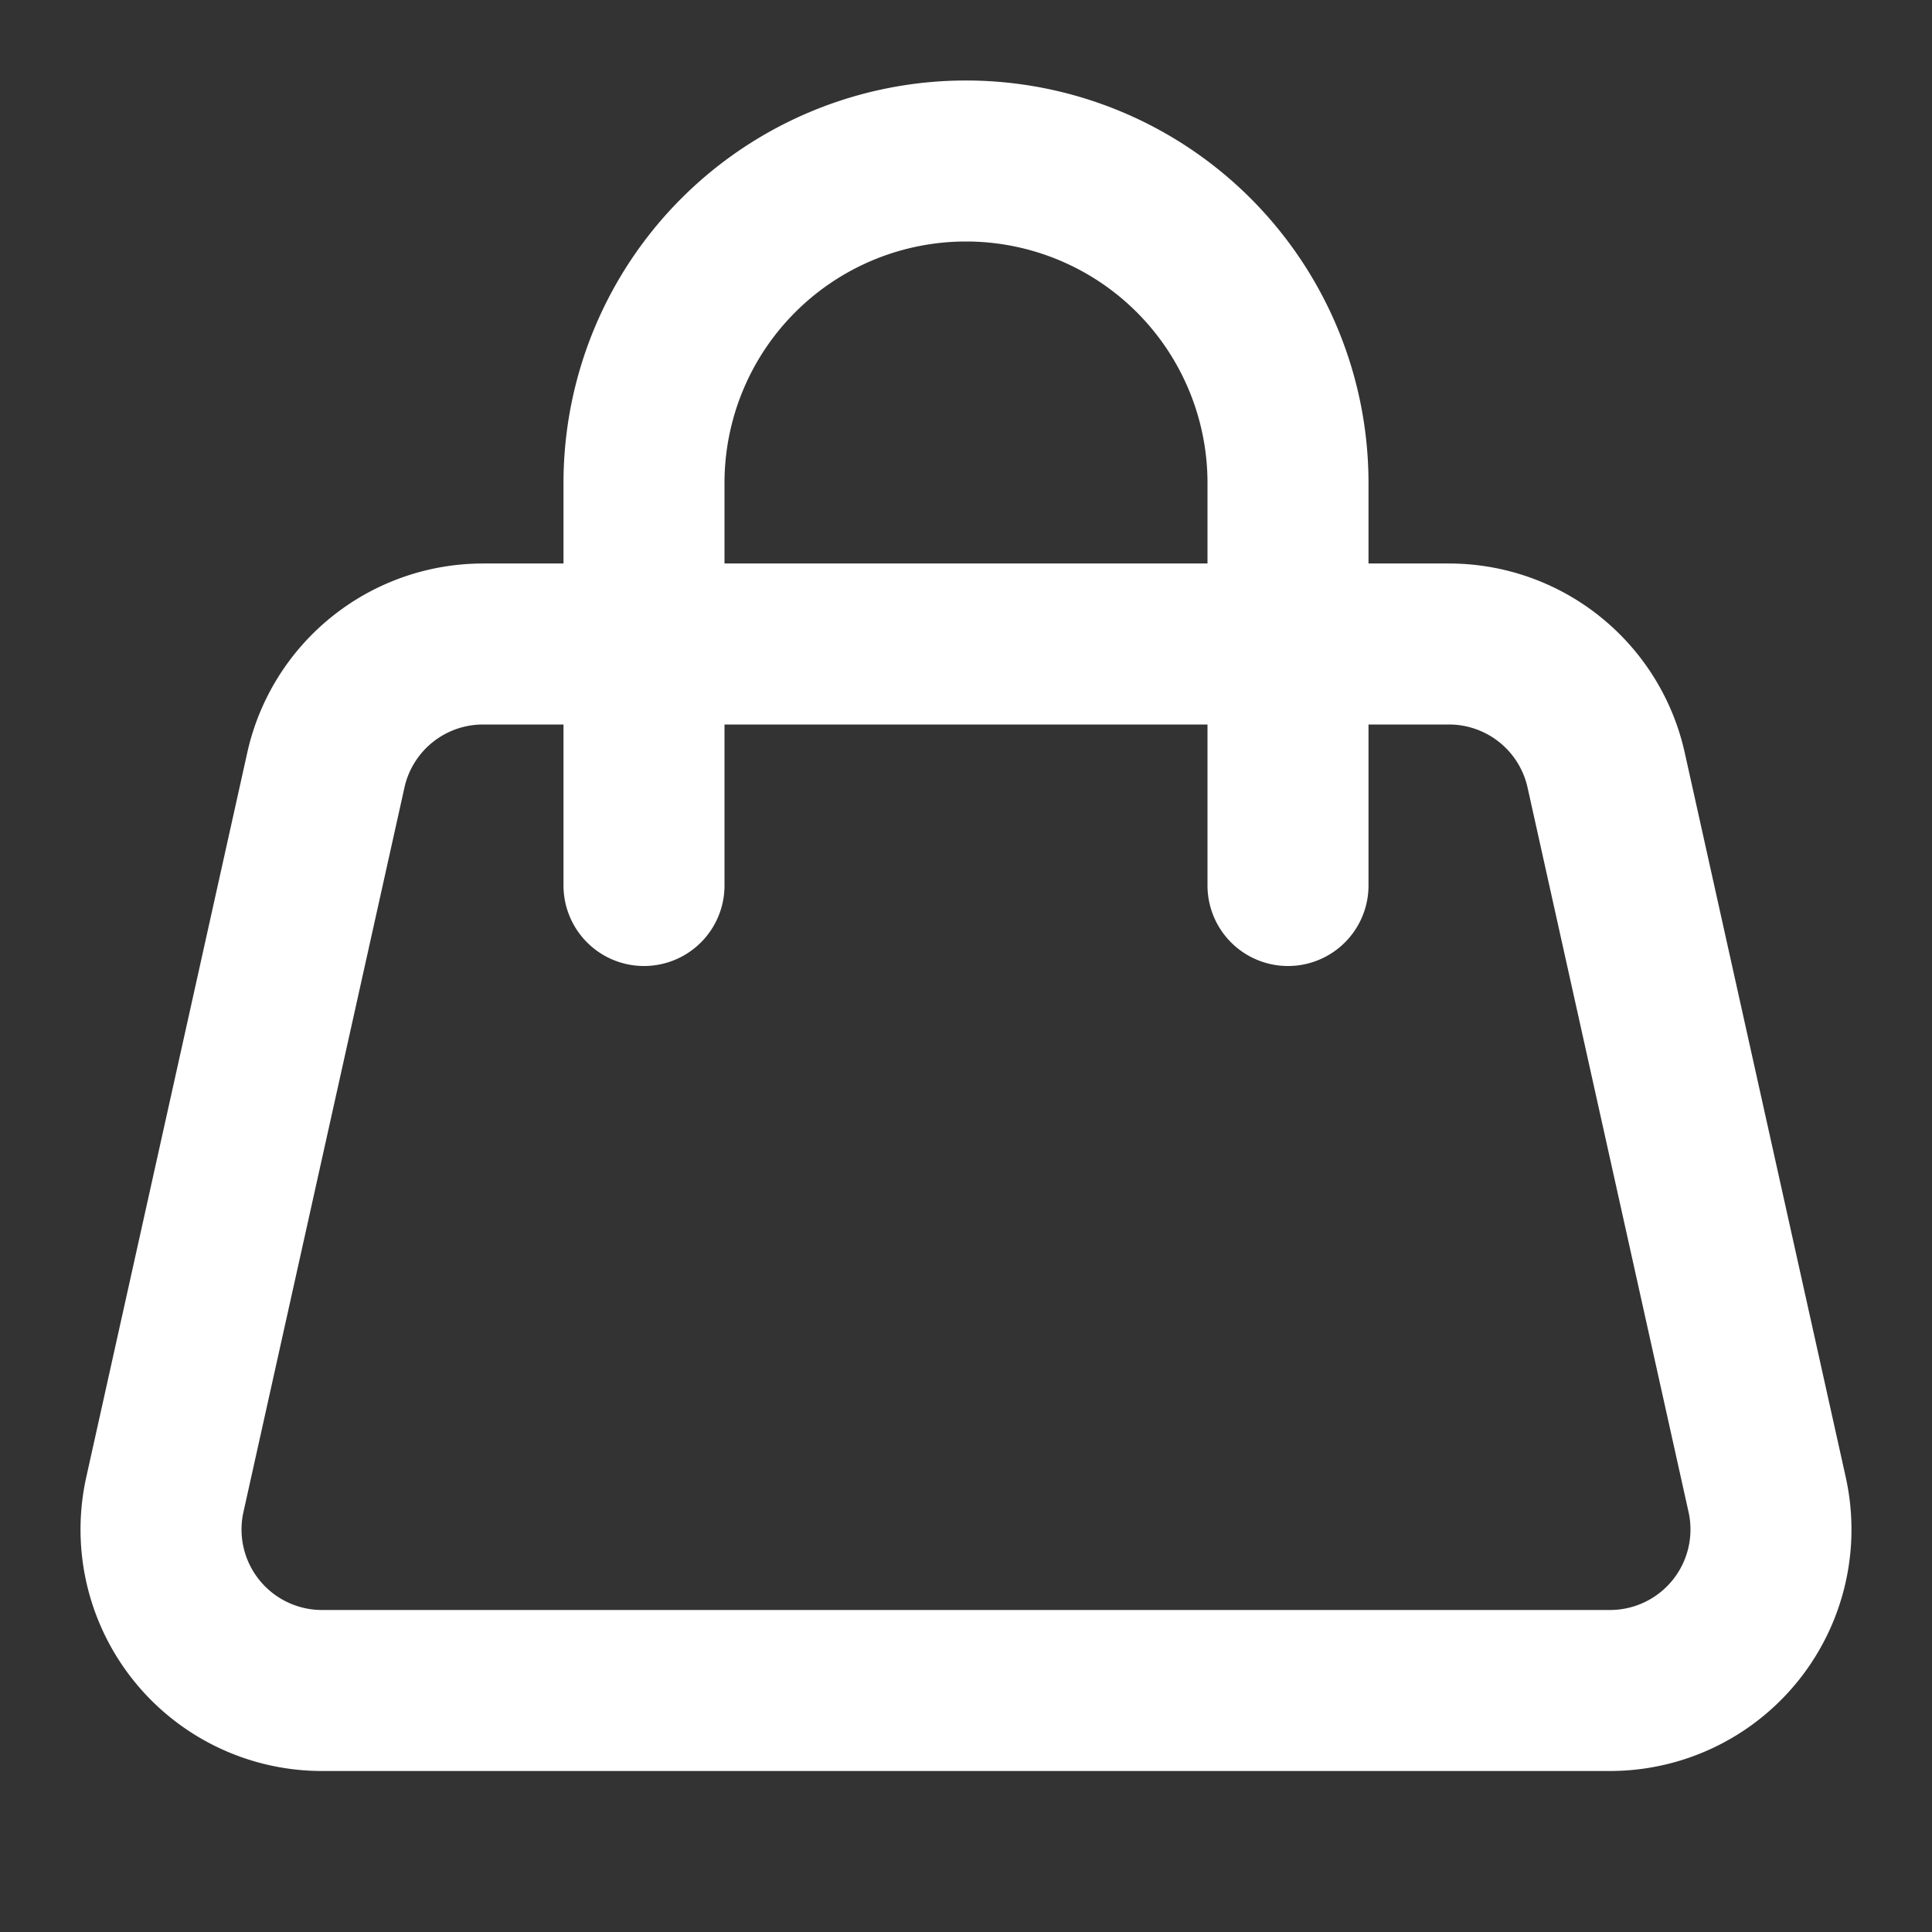
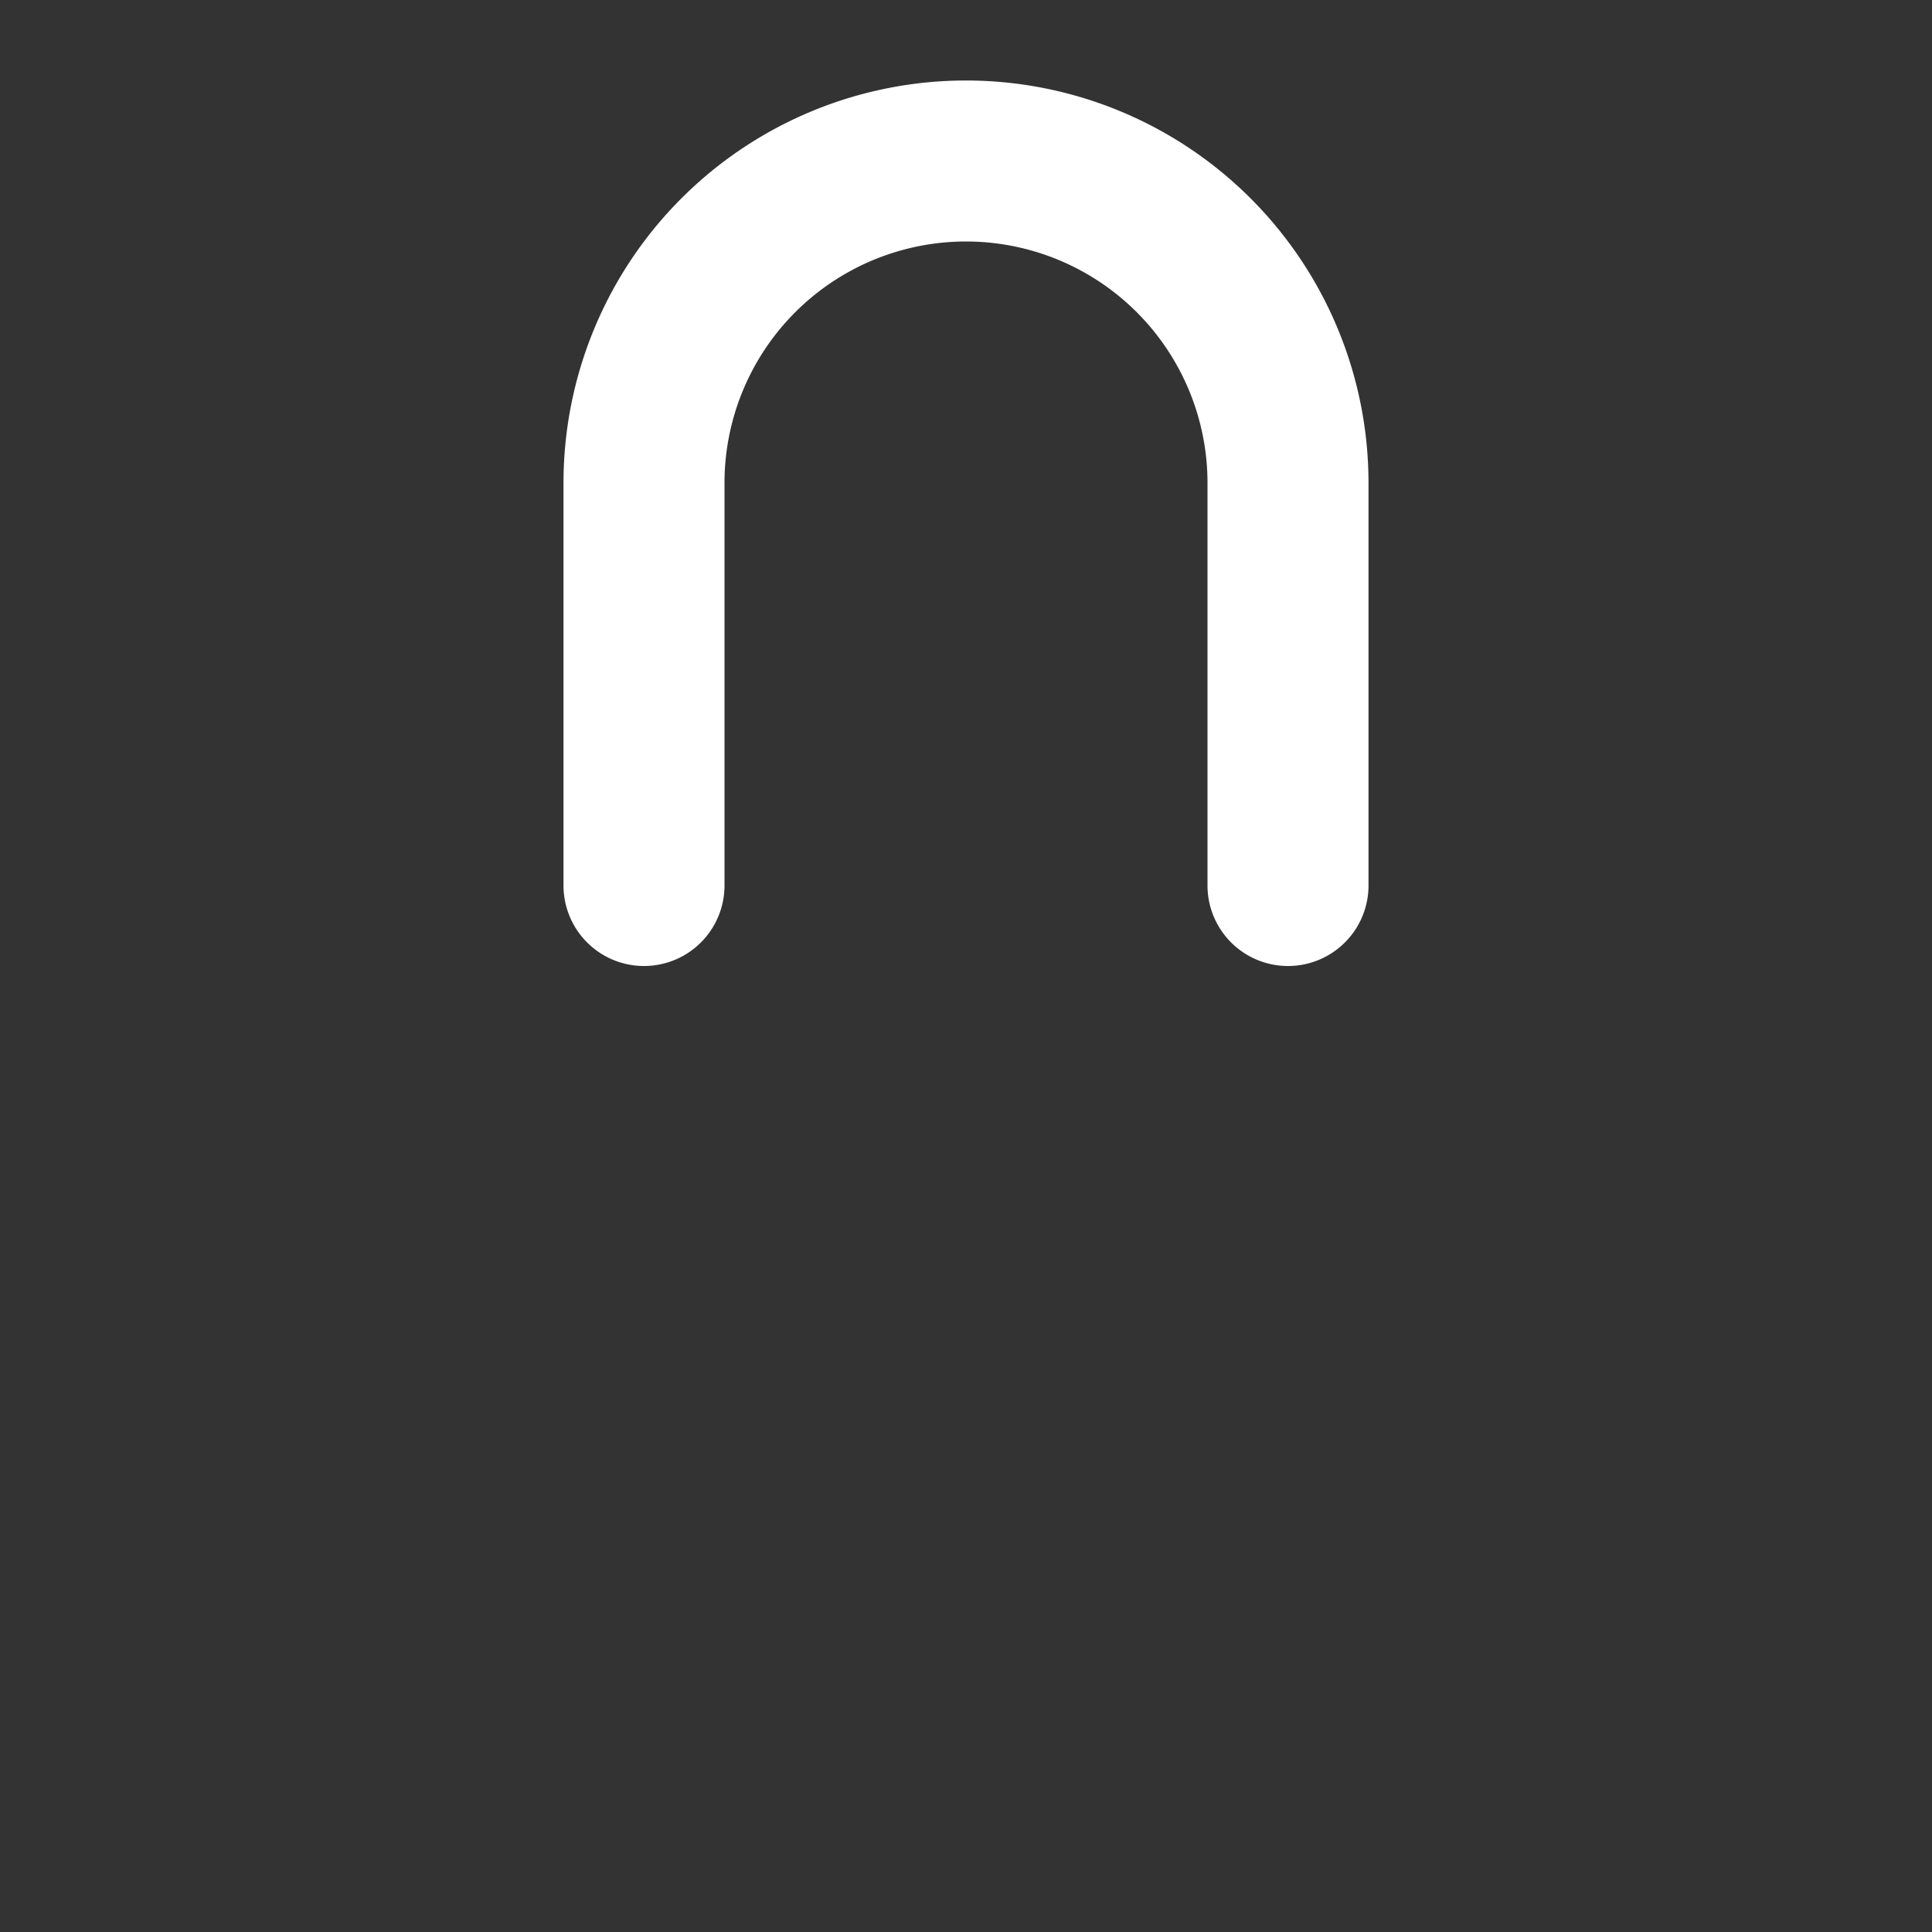
<svg xmlns="http://www.w3.org/2000/svg" width="256" height="256" viewBox="0 0 24 24" fill="none" stroke="#ffffff" stroke-width="2" stroke-linecap="round" stroke-linejoin="round" class="lucide lucide-handbag-icon lucide-handbag">
  <rect x="0" y="0" width="24" height="24" fill="#333333" stroke="none" />
-   <path d="M2.048 18.566A2 2 0 0 0 4 21h16a2 2 0 0 0 1.952-2.434l-2-9A2 2 0 0 0 18 8H6a2 2 0 0 0-1.952 1.566z" />
  <path d="M8 11V6a4 4 0 0 1 8 0v5" />
</svg>